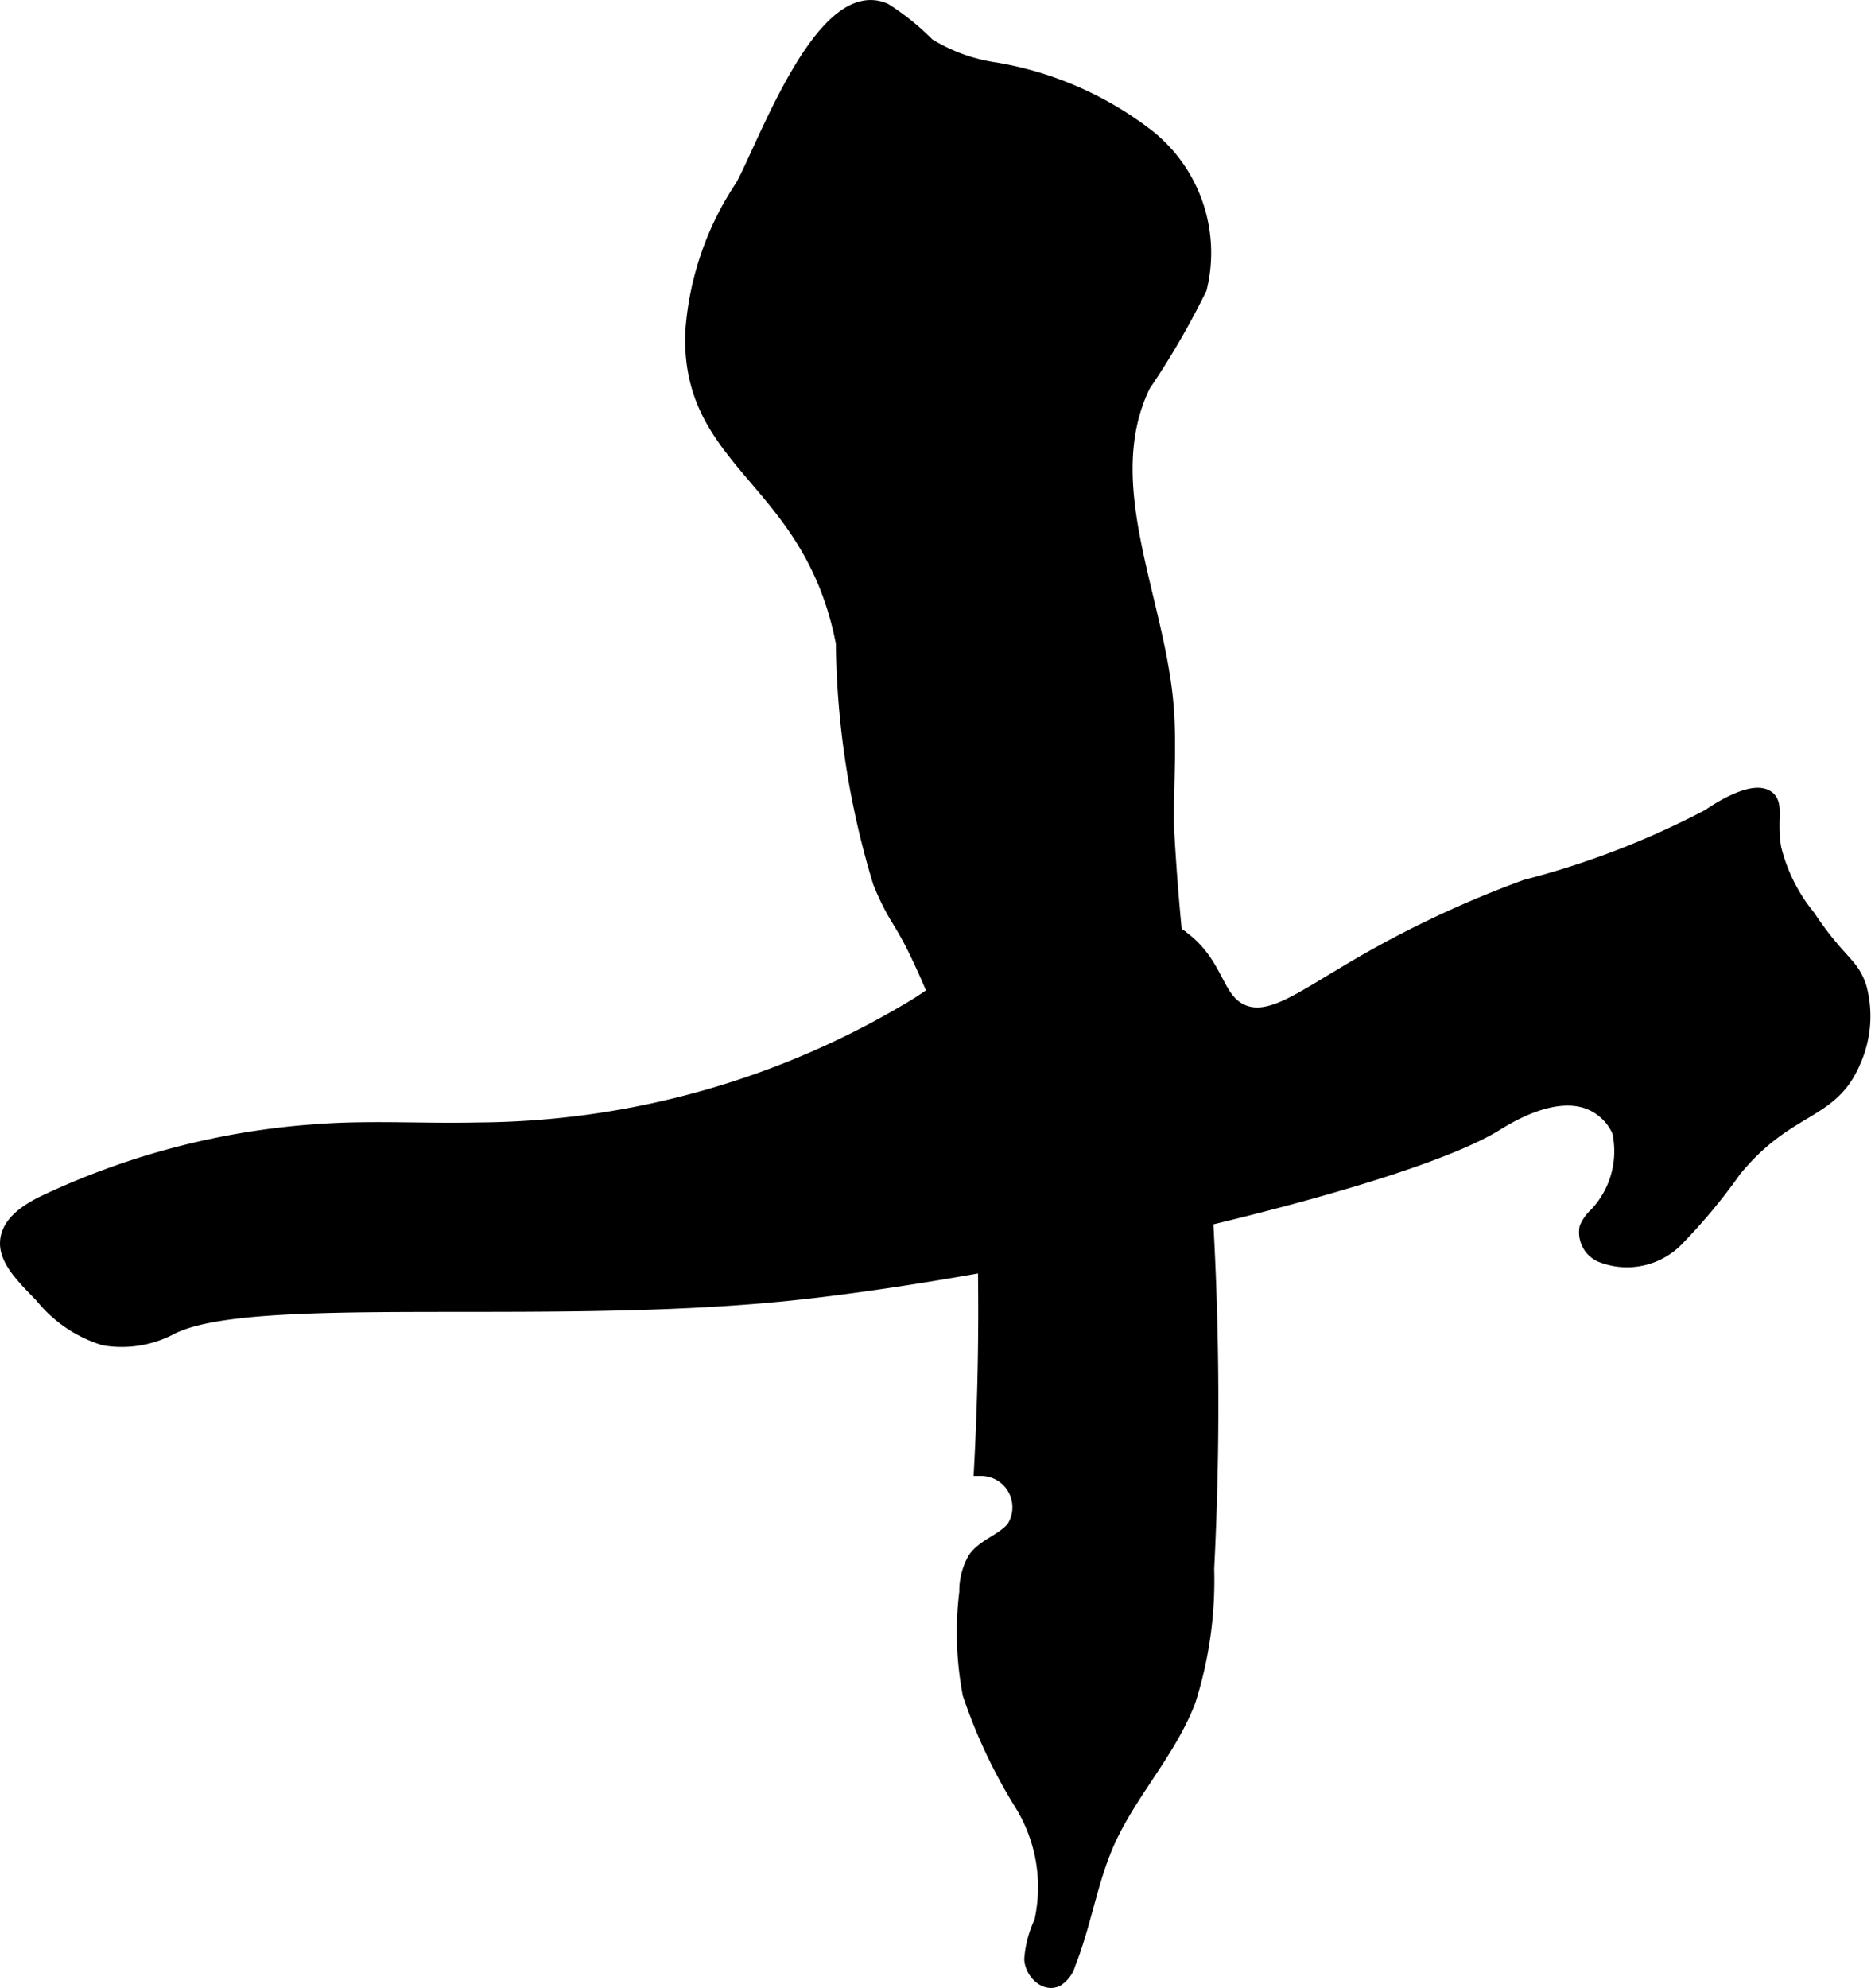
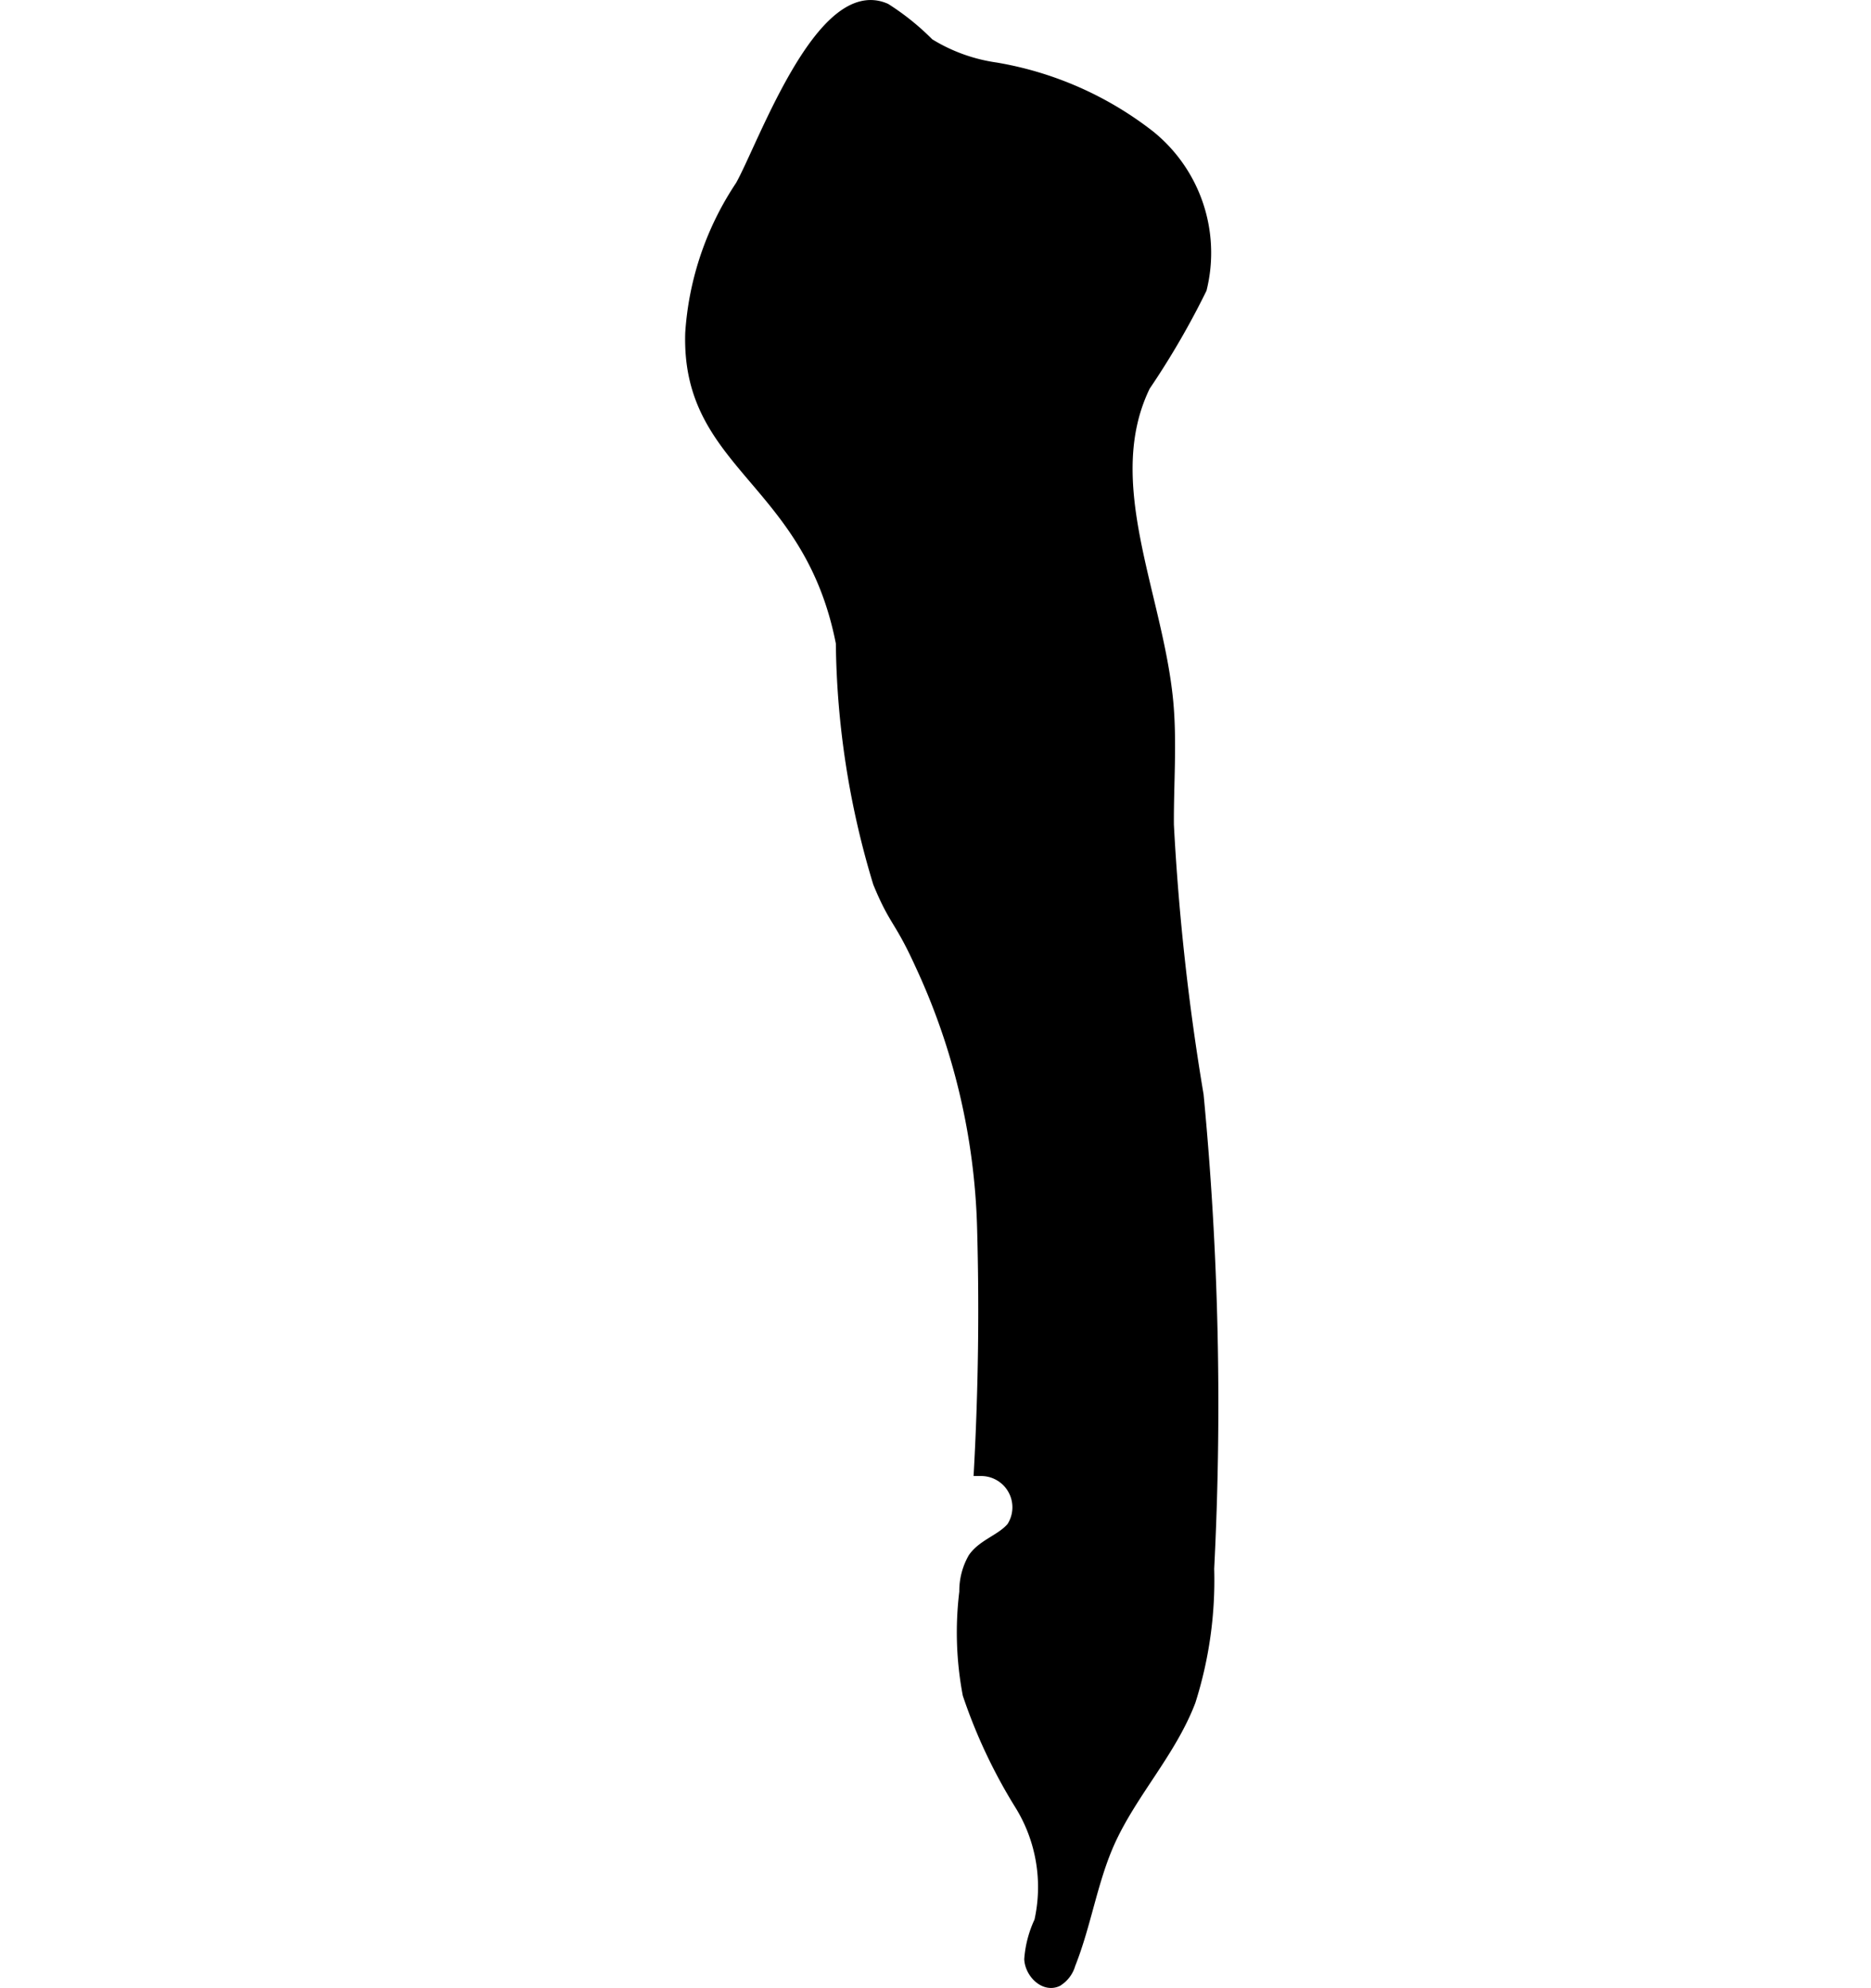
<svg xmlns="http://www.w3.org/2000/svg" version="1.1" width="7.388mm" height="7.849mm" viewBox="0 0 20.943 22.25">
  <defs>
    <style type="text/css">
      .a {
        stroke: #000;
        stroke-miterlimit: 10;
        stroke-width: 0.15px;
      }
    </style>
  </defs>
-   <path class="a" d="M15.014,10.913c-.494.292-.828.533-1.116.4-.298-.137-.263-.543-.697-.843a1.579,1.579,0,0,0-.589-.217c-.813-.137-1.773.61-2.33.977a9.553,9.553,0,0,1-4.94,1.408c-.61.014-1.222-.028-1.83.021A8.486,8.486,0,0,0,.47,13.465c-.131.068-.358.194-.391.401-.034.214.157.408.383.638a1.443,1.443,0,0,0,.702.479,1.18,1.18,0,0,0,.766-.128c.896-.436,4.12-.099,6.823-.364,2.478-.243,6.878-1.226,7.985-1.902.118-.072.666-.426,1.083-.233a.614.614,0,0,1,.298.303,1.024,1.024,0,0,1-.261.937.42.42,0,0,0-.104.148.285.285,0,0,0,.16.306.785.785,0,0,0,.883-.203,6.314,6.314,0,0,0,.619-.748c.597-.731,1.081-.615,1.335-1.214a1.241,1.241,0,0,0,.07-.827c-.087-.28-.23-.281-.574-.798a1.939,1.939,0,0,1-.383-.766c-.054-.311.031-.486-.074-.568-.154-.119-.519.104-.668.206a9.487,9.487,0,0,1-2.044.788A11.69,11.69,0,0,0,15.014,10.913Z" />
  <path class="a" d="M8.303,2.087a3.345,3.345,0,0,0-.558,1.641c-.045,1.485,1.326,1.62,1.686,3.467a9.524,9.524,0,0,0,.415,2.681c.183.444.234.395.468.909a7.47,7.47,0,0,1,.698,2.953q.038,1.354-.035,2.707a.425.425,0,0,1,.362.656c-.118.142-.325.193-.431.345a.725.725,0,0,0-.095.371,3.704,3.704,0,0,0,.037,1.143,5.912,5.912,0,0,0,.582,1.234,1.767,1.767,0,0,1,.219,1.315,1.184,1.184,0,0,0-.111.418c.008.145.154.294.287.234a.309.309,0,0,0,.137-.181c.176-.441.244-.921.436-1.356.248-.559.691-1.018.909-1.589a4.455,4.455,0,0,0,.207-1.478,36.311,36.311,0,0,0-.118-5.298A26.73,26.73,0,0,1,13.065,9.231c-.003-.462.036-.926-.008-1.386-.116-1.197-.781-2.452-.253-3.533a9.025,9.025,0,0,0,.63-1.084,1.67,1.67,0,0,0-.572-1.697A3.826,3.826,0,0,0,11.145.774a1.953,1.953,0,0,1-.757-.275,2.756,2.756,0,0,0-.482-.389C9.201-.199,8.551,1.649,8.303,2.087Z" />
</svg>